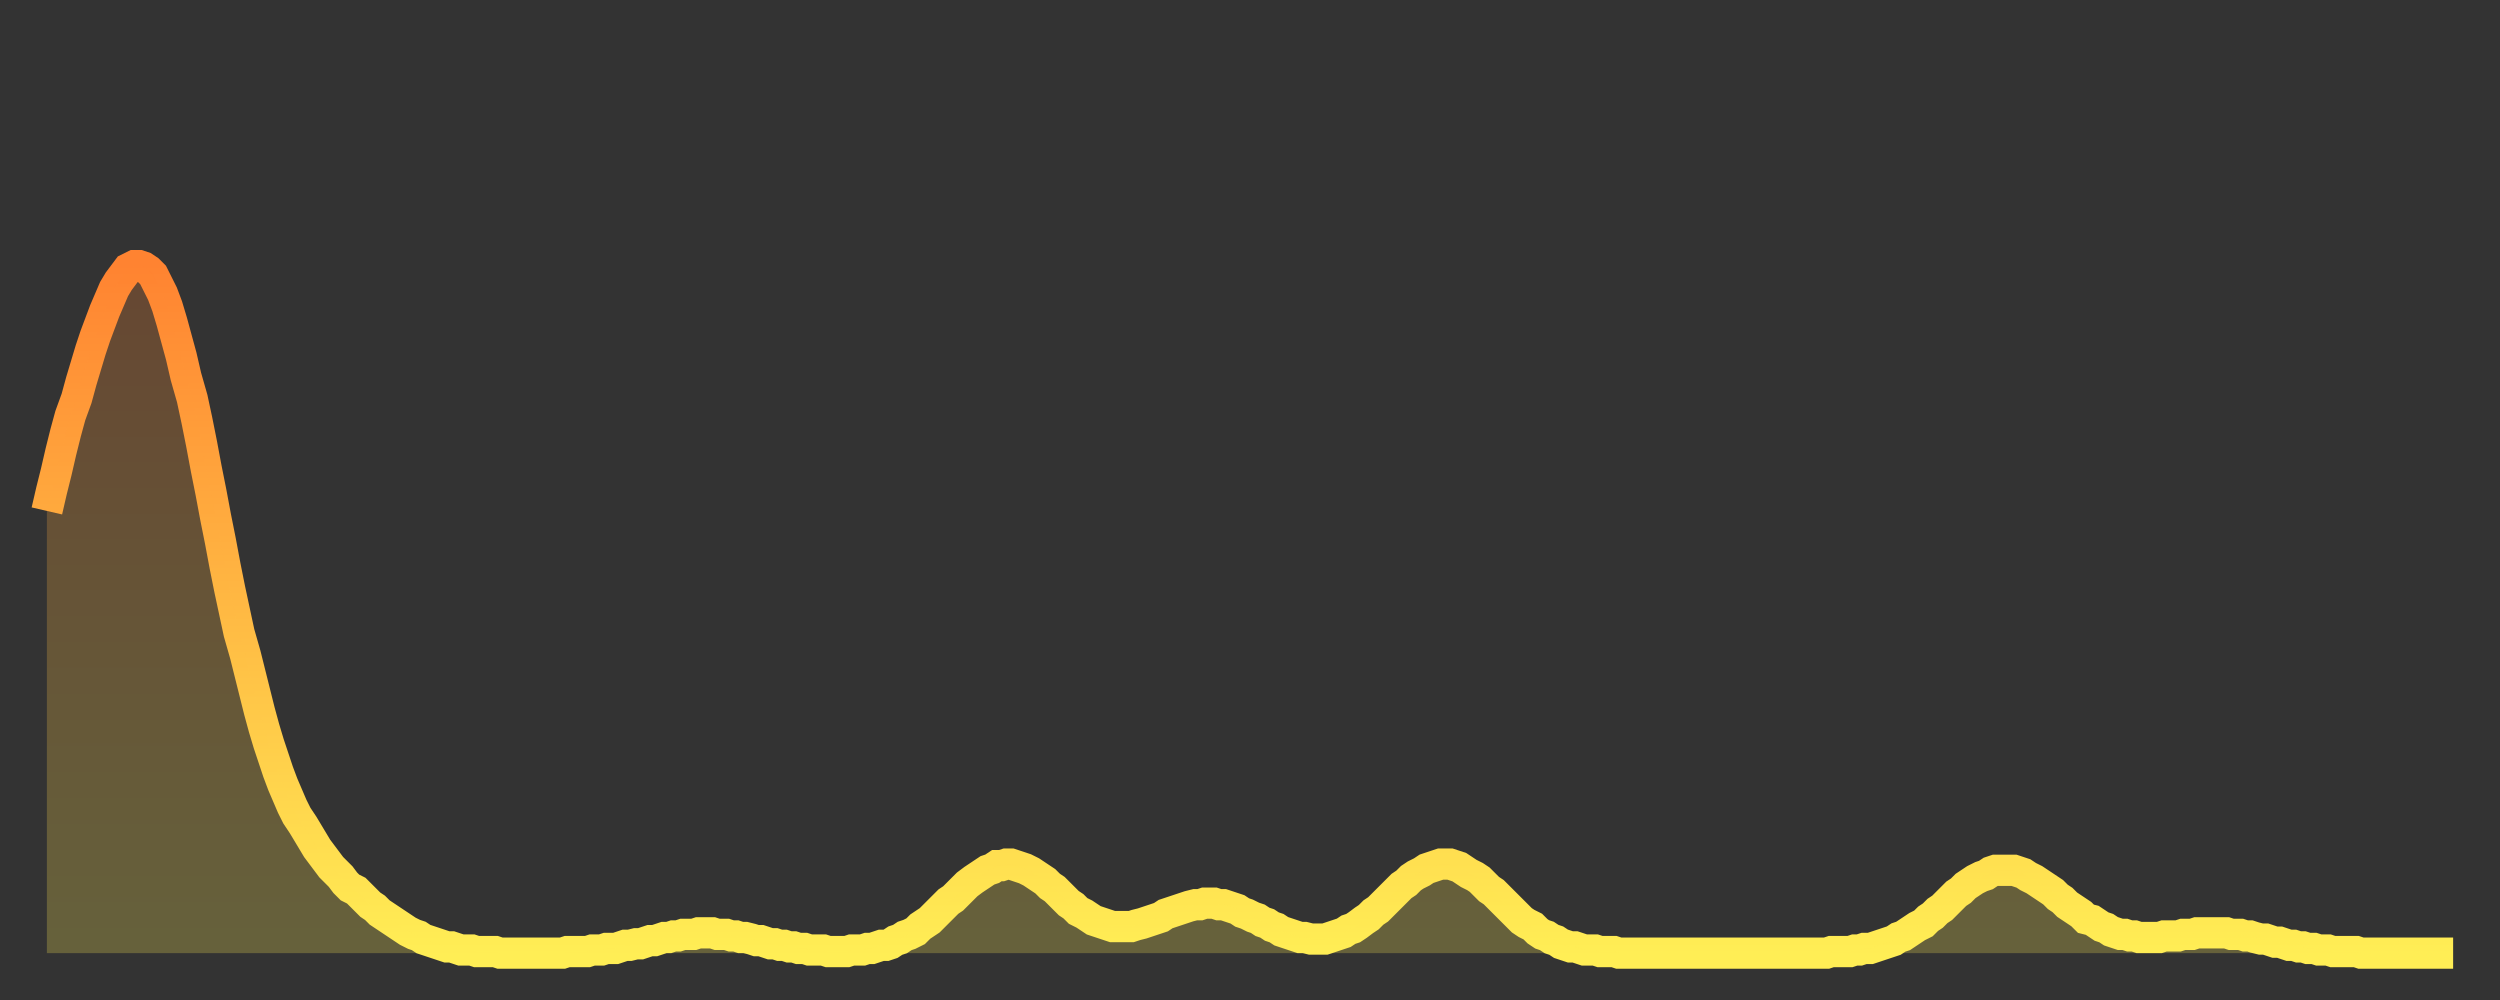
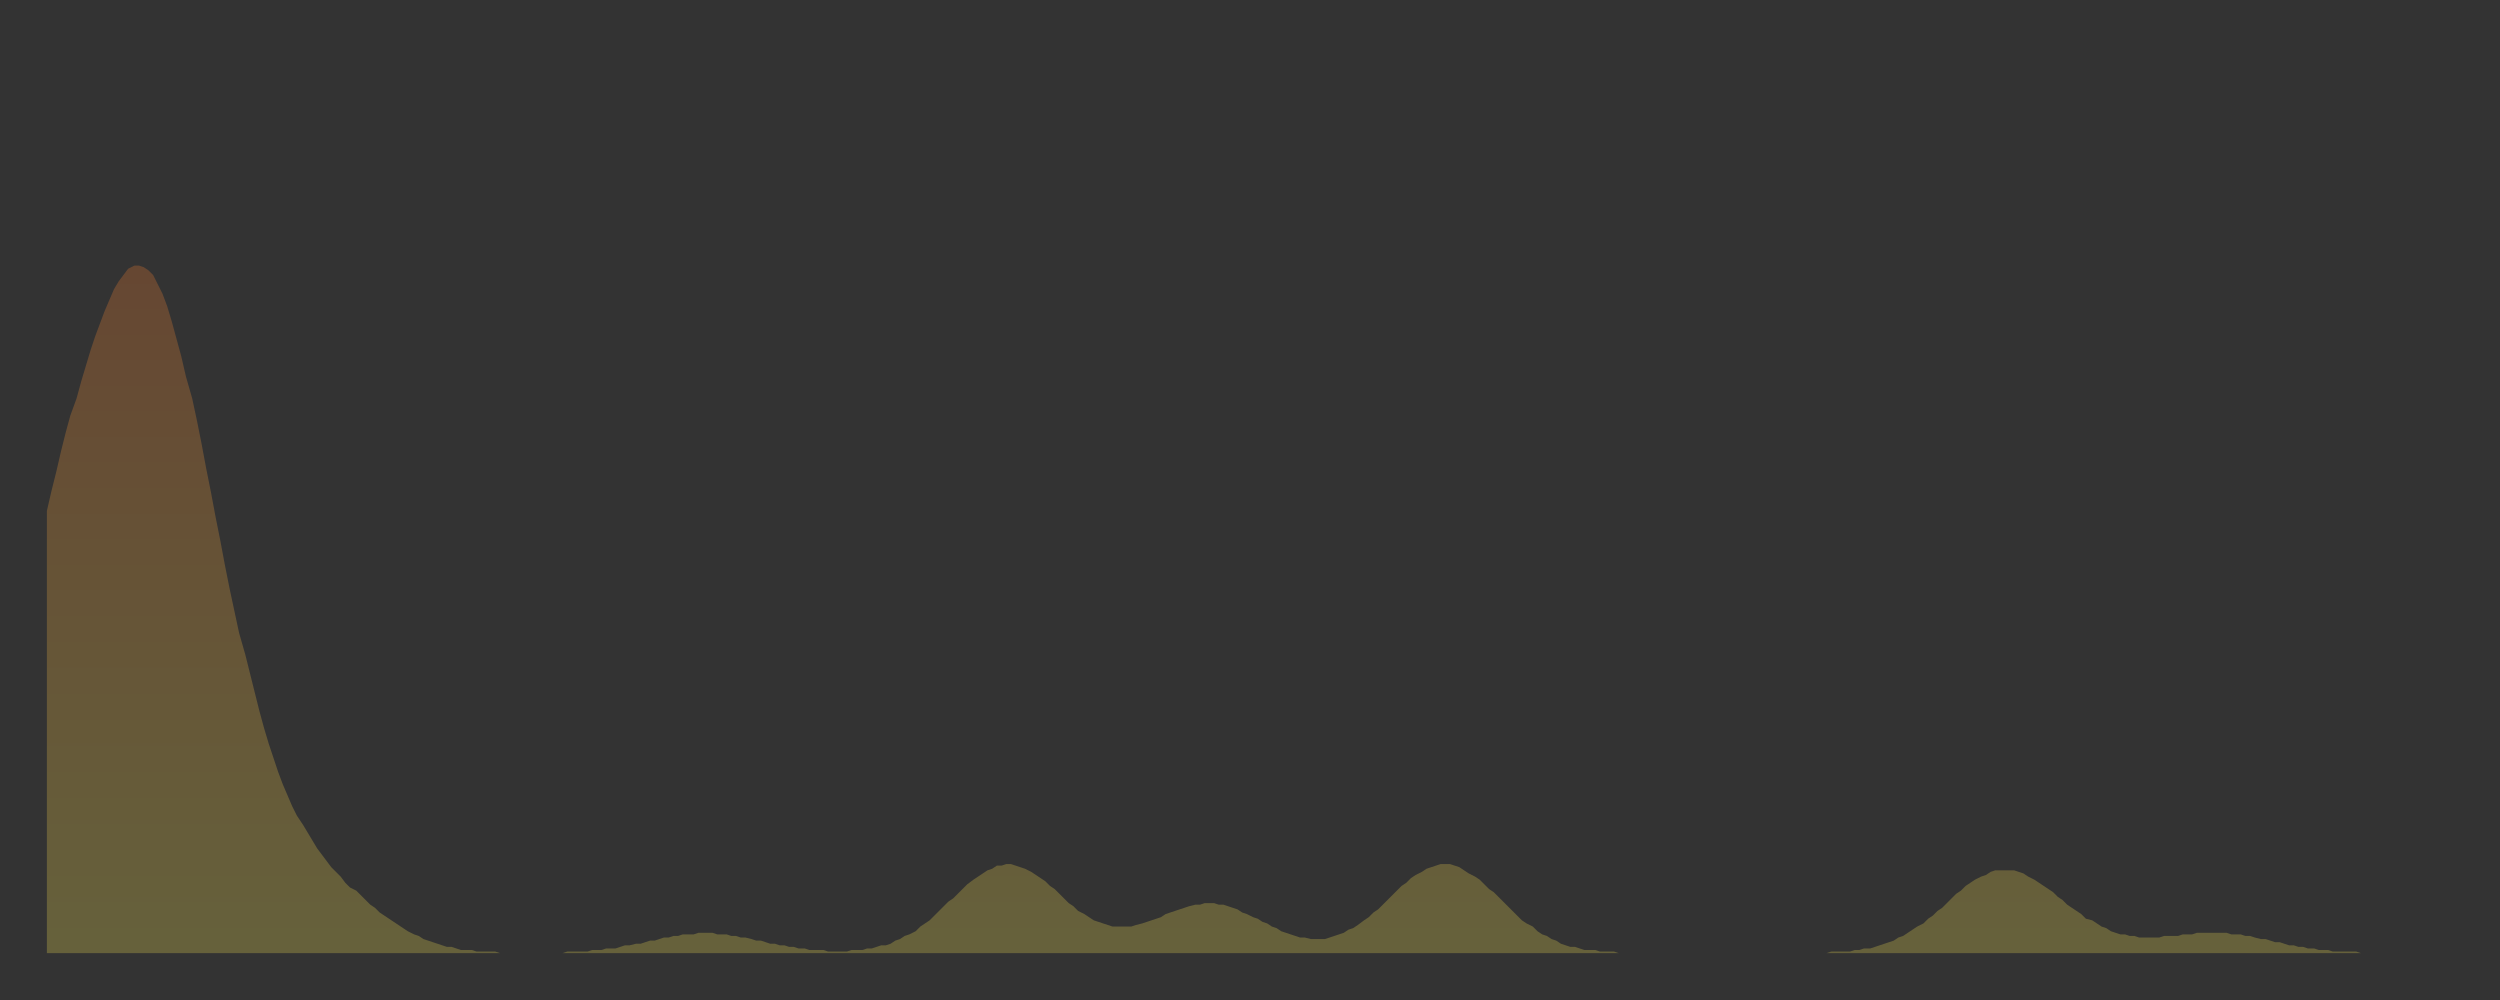
<svg xmlns="http://www.w3.org/2000/svg" baseProfile="full" height="64" version="1.1" width="160">
  <rect width="100%" height="100%" fill="#333333" stroke="none" />
  <defs>
    <linearGradient id="id268702" x1="0" x2="0" y1="0" y2="1">
      <stop offset="0%" stop-color="#ff8331" />
      <stop offset="50%" stop-color="#ffb943" />
      <stop offset="100%" stop-color="#ffee55" />
    </linearGradient>
  </defs>
  <g transform="translate(3,3)">
    <g>
-       <path d="M 0.0 29.7 0.3 28.4 0.6 27.2 0.9 25.9 1.2 24.7 1.5 23.6 1.9 22.5 2.2 21.4 2.5 20.4 2.8 19.4 3.1 18.5 3.4 17.7 3.7 16.9 4.0 16.2 4.3 15.5 4.6 15.0 4.9 14.6 5.2 14.2 5.6 14.0 5.9 14.0 6.2 14.1 6.5 14.3 6.8 14.6 7.1 15.2 7.4 15.8 7.7 16.6 8.0 17.6 8.3 18.7 8.6 19.8 8.9 21.1 9.3 22.5 9.6 23.9 9.9 25.4 10.2 27.0 10.5 28.5 10.8 30.1 11.1 31.6 11.4 33.2 11.7 34.7 12.0 36.1 12.3 37.5 12.7 38.9 13.0 40.1 13.3 41.3 13.6 42.5 13.9 43.6 14.2 44.6 14.5 45.5 14.8 46.4 15.1 47.2 15.4 47.9 15.7 48.6 16.0 49.2 16.4 49.8 16.7 50.3 17.0 50.8 17.3 51.3 17.6 51.7 17.9 52.1 18.2 52.5 18.5 52.8 18.8 53.1 19.1 53.5 19.4 53.8 19.8 54.0 20.1 54.3 20.4 54.6 20.7 54.9 21.0 55.1 21.3 55.4 21.6 55.6 21.9 55.8 22.2 56.0 22.5 56.2 22.8 56.4 23.1 56.6 23.5 56.8 23.8 56.9 24.1 57.1 24.4 57.2 24.7 57.3 25.0 57.4 25.3 57.5 25.6 57.6 25.9 57.6 26.2 57.7 26.5 57.8 26.8 57.8 27.2 57.8 27.5 57.9 27.8 57.9 28.1 57.9 28.4 57.9 28.7 57.9 29.0 58.0 29.3 58.0 29.6 58.0 29.9 58.0 30.2 58.0 30.6 58.0 30.9 58.0 31.2 58.0 31.5 58.0 31.8 58.0 32.1 58.0 32.4 58.0 32.7 58.0 33.0 58.0 33.3 57.9 33.6 57.9 33.9 57.9 34.3 57.9 34.6 57.9 34.9 57.8 35.2 57.8 35.5 57.8 35.8 57.7 36.1 57.7 36.4 57.7 36.7 57.6 37.0 57.5 37.3 57.5 37.7 57.4 38.0 57.4 38.3 57.3 38.6 57.2 38.9 57.2 39.2 57.1 39.5 57.0 39.8 57.0 40.1 56.9 40.4 56.9 40.7 56.8 41.0 56.8 41.4 56.8 41.7 56.7 42.0 56.7 42.3 56.7 42.6 56.7 42.9 56.8 43.2 56.8 43.5 56.8 43.8 56.9 44.1 56.9 44.4 57.0 44.7 57.0 45.1 57.1 45.4 57.2 45.7 57.2 46.0 57.3 46.3 57.4 46.6 57.4 46.9 57.5 47.2 57.5 47.5 57.6 47.8 57.6 48.1 57.7 48.5 57.7 48.8 57.8 49.1 57.8 49.4 57.8 49.7 57.8 50.0 57.9 50.3 57.9 50.6 57.9 50.9 57.9 51.2 57.9 51.5 57.8 51.8 57.8 52.2 57.8 52.5 57.7 52.8 57.7 53.1 57.6 53.4 57.5 53.7 57.5 54.0 57.4 54.3 57.2 54.6 57.1 54.9 56.9 55.2 56.8 55.6 56.6 55.9 56.3 56.2 56.1 56.5 55.9 56.8 55.6 57.1 55.3 57.4 55.0 57.7 54.7 58.0 54.5 58.3 54.2 58.6 53.9 58.9 53.6 59.3 53.3 59.6 53.1 59.9 52.9 60.2 52.7 60.5 52.6 60.8 52.4 61.1 52.4 61.4 52.3 61.7 52.3 62.0 52.4 62.3 52.5 62.6 52.6 63.0 52.8 63.3 53.0 63.6 53.2 63.9 53.4 64.2 53.7 64.5 53.9 64.8 54.2 65.1 54.5 65.4 54.8 65.7 55.0 66.0 55.3 66.4 55.5 66.7 55.7 67.0 55.9 67.3 56.0 67.6 56.1 67.9 56.2 68.2 56.3 68.5 56.3 68.8 56.3 69.1 56.3 69.4 56.3 69.7 56.2 70.1 56.1 70.4 56.0 70.7 55.9 71.0 55.8 71.3 55.7 71.6 55.5 71.9 55.4 72.2 55.3 72.5 55.2 72.8 55.1 73.1 55.0 73.5 54.9 73.8 54.9 74.1 54.8 74.4 54.8 74.7 54.8 75.0 54.9 75.3 54.9 75.6 55.0 75.9 55.1 76.2 55.2 76.5 55.4 76.8 55.5 77.2 55.7 77.5 55.8 77.8 56.0 78.1 56.1 78.4 56.3 78.7 56.4 79.0 56.6 79.3 56.7 79.6 56.8 79.9 56.9 80.2 57.0 80.5 57.0 80.9 57.1 81.2 57.1 81.5 57.1 81.8 57.1 82.1 57.0 82.4 56.9 82.7 56.8 83.0 56.7 83.3 56.5 83.6 56.4 83.9 56.2 84.3 55.9 84.6 55.7 84.9 55.4 85.2 55.2 85.5 54.9 85.8 54.6 86.1 54.3 86.4 54.0 86.7 53.7 87.0 53.5 87.3 53.2 87.6 53.0 88.0 52.8 88.3 52.6 88.6 52.5 88.9 52.4 89.2 52.3 89.5 52.3 89.8 52.3 90.1 52.4 90.4 52.5 90.7 52.7 91.0 52.9 91.4 53.1 91.7 53.3 92.0 53.6 92.3 53.9 92.6 54.1 92.9 54.4 93.2 54.7 93.5 55.0 93.8 55.3 94.1 55.6 94.4 55.9 94.7 56.1 95.1 56.3 95.4 56.6 95.7 56.8 96.0 56.9 96.3 57.1 96.6 57.2 96.9 57.4 97.2 57.5 97.5 57.6 97.8 57.6 98.1 57.7 98.4 57.8 98.8 57.8 99.1 57.8 99.4 57.9 99.7 57.9 100.0 57.9 100.3 57.9 100.6 58.0 100.9 58.0 101.2 58.0 101.5 58.0 101.8 58.0 102.2 58.0 102.5 58.0 102.8 58.0 103.1 58.0 103.4 58.0 103.7 58.0 104.0 58.0 104.3 58.0 104.6 58.0 104.9 58.0 105.2 58.0 105.5 58.0 105.9 58.0 106.2 58.0 106.5 58.0 106.8 58.0 107.1 58.0 107.4 58.0 107.7 58.0 108.0 58.0 108.3 58.0 108.6 58.0 108.9 58.0 109.3 58.0 109.6 58.0 109.9 58.0 110.2 58.0 110.5 58.0 110.8 58.0 111.1 58.0 111.4 58.0 111.7 58.0 112.0 58.0 112.3 58.0 112.6 58.0 113.0 58.0 113.3 58.0 113.6 58.0 113.9 58.0 114.2 57.9 114.5 57.9 114.8 57.9 115.1 57.9 115.4 57.9 115.7 57.8 116.0 57.8 116.3 57.7 116.7 57.7 117.0 57.6 117.3 57.5 117.6 57.4 117.9 57.3 118.2 57.2 118.5 57.0 118.8 56.9 119.1 56.7 119.4 56.5 119.7 56.3 120.1 56.1 120.4 55.8 120.7 55.6 121.0 55.3 121.3 55.1 121.6 54.8 121.9 54.5 122.2 54.2 122.5 54.0 122.8 53.7 123.1 53.5 123.4 53.3 123.8 53.1 124.1 53.0 124.4 52.8 124.7 52.7 125.0 52.7 125.3 52.7 125.6 52.7 125.9 52.7 126.2 52.8 126.5 52.9 126.8 53.1 127.2 53.3 127.5 53.5 127.8 53.7 128.1 53.9 128.4 54.1 128.7 54.4 129.0 54.6 129.3 54.9 129.6 55.1 129.9 55.3 130.2 55.5 130.5 55.8 130.9 55.9 131.2 56.1 131.5 56.3 131.8 56.4 132.1 56.6 132.4 56.7 132.7 56.8 133.0 56.8 133.3 56.9 133.6 56.9 133.9 57.0 134.2 57.0 134.6 57.0 134.9 57.0 135.2 57.0 135.5 56.9 135.8 56.9 136.1 56.9 136.4 56.9 136.7 56.8 137.0 56.8 137.3 56.8 137.6 56.7 138.0 56.7 138.3 56.7 138.6 56.7 138.9 56.7 139.2 56.7 139.5 56.7 139.8 56.8 140.1 56.8 140.4 56.8 140.7 56.9 141.0 56.9 141.3 57.0 141.7 57.1 142.0 57.1 142.3 57.2 142.6 57.3 142.9 57.3 143.2 57.4 143.5 57.5 143.8 57.5 144.1 57.6 144.4 57.6 144.7 57.7 145.1 57.7 145.4 57.8 145.7 57.8 146.0 57.8 146.3 57.9 146.6 57.9 146.9 57.9 147.2 57.9 147.5 57.9 147.8 57.9 148.1 58.0 148.4 58.0 148.8 58.0 149.1 58.0 149.4 58.0 149.7 58.0 150.0 58.0 150.3 58.0 150.6 58.0 150.9 58.0 151.2 58.0 151.5 58.0 151.8 58.0 152.1 58.0 152.5 58.0 152.8 58.0 153.1 58.0 153.4 58.0 153.7 58.0 154.0 58.0" fill="none" id="graph-curve" opacity="1" stroke="url(#id268702)" stroke-width="2" />
      <path d="M 0 58 L 0.0 29.7 0.3 28.4 0.6 27.2 0.9 25.9 1.2 24.7 1.5 23.6 1.9 22.5 2.2 21.4 2.5 20.4 2.8 19.4 3.1 18.5 3.4 17.7 3.7 16.9 4.0 16.2 4.3 15.5 4.6 15.0 4.9 14.6 5.2 14.2 5.6 14.0 5.9 14.0 6.2 14.1 6.5 14.3 6.8 14.6 7.1 15.2 7.4 15.8 7.7 16.6 8.0 17.6 8.3 18.7 8.6 19.8 8.9 21.1 9.3 22.5 9.6 23.9 9.9 25.4 10.2 27.0 10.5 28.5 10.8 30.1 11.1 31.6 11.4 33.2 11.7 34.7 12.0 36.1 12.3 37.5 12.7 38.9 13.0 40.1 13.3 41.3 13.6 42.5 13.9 43.6 14.2 44.6 14.5 45.5 14.8 46.4 15.1 47.2 15.4 47.9 15.7 48.6 16.0 49.2 16.4 49.8 16.7 50.3 17.0 50.8 17.3 51.3 17.6 51.7 17.9 52.1 18.2 52.5 18.5 52.8 18.8 53.1 19.1 53.5 19.4 53.8 19.8 54.0 20.1 54.3 20.4 54.6 20.7 54.9 21.0 55.1 21.3 55.4 21.6 55.6 21.9 55.8 22.2 56.0 22.5 56.2 22.8 56.4 23.1 56.6 23.5 56.8 23.8 56.9 24.1 57.1 24.4 57.2 24.7 57.3 25.0 57.4 25.3 57.5 25.6 57.6 25.9 57.6 26.2 57.7 26.5 57.8 26.8 57.8 27.2 57.8 27.5 57.9 27.8 57.9 28.1 57.9 28.4 57.9 28.7 57.9 29.0 58.0 29.3 58.0 29.6 58.0 29.9 58.0 30.2 58.0 30.6 58.0 30.9 58.0 31.2 58.0 31.5 58.0 31.8 58.0 32.1 58.0 32.4 58.0 32.7 58.0 33.0 58.0 33.3 57.9 33.6 57.9 33.9 57.9 34.3 57.9 34.6 57.9 34.9 57.8 35.2 57.8 35.5 57.8 35.8 57.7 36.1 57.7 36.4 57.7 36.7 57.6 37.0 57.5 37.3 57.5 37.7 57.4 38.0 57.4 38.3 57.3 38.6 57.2 38.9 57.2 39.2 57.1 39.5 57.0 39.8 57.0 40.1 56.9 40.4 56.9 40.7 56.8 41.0 56.8 41.4 56.8 41.7 56.7 42.0 56.7 42.3 56.7 42.6 56.7 42.9 56.8 43.2 56.8 43.5 56.8 43.8 56.9 44.1 56.9 44.4 57.0 44.7 57.0 45.1 57.1 45.4 57.2 45.7 57.2 46.0 57.3 46.3 57.4 46.6 57.4 46.9 57.5 47.2 57.5 47.5 57.6 47.8 57.6 48.1 57.7 48.5 57.7 48.8 57.8 49.1 57.8 49.4 57.8 49.7 57.8 50.0 57.9 50.3 57.9 50.6 57.9 50.9 57.9 51.2 57.9 51.5 57.8 51.8 57.8 52.2 57.8 52.5 57.7 52.8 57.7 53.1 57.6 53.4 57.5 53.7 57.5 54.0 57.4 54.3 57.2 54.6 57.1 54.9 56.9 55.2 56.8 55.6 56.6 55.9 56.3 56.2 56.1 56.5 55.9 56.8 55.6 57.1 55.3 57.4 55.0 57.7 54.7 58.0 54.5 58.3 54.2 58.6 53.9 58.9 53.6 59.3 53.3 59.6 53.1 59.9 52.9 60.2 52.7 60.5 52.6 60.8 52.4 61.1 52.4 61.4 52.3 61.7 52.3 62.0 52.4 62.3 52.5 62.6 52.6 63.0 52.8 63.3 53.0 63.6 53.2 63.9 53.4 64.2 53.7 64.5 53.9 64.8 54.2 65.1 54.5 65.4 54.8 65.7 55.0 66.0 55.3 66.4 55.5 66.7 55.7 67.0 55.9 67.3 56.0 67.6 56.1 67.9 56.2 68.2 56.3 68.5 56.3 68.8 56.3 69.1 56.3 69.4 56.3 69.7 56.2 70.1 56.1 70.4 56.0 70.7 55.9 71.0 55.8 71.3 55.7 71.6 55.5 71.9 55.4 72.2 55.3 72.5 55.2 72.8 55.1 73.1 55.0 73.5 54.9 73.8 54.9 74.1 54.8 74.4 54.8 74.7 54.8 75.0 54.9 75.3 54.9 75.6 55.0 75.9 55.1 76.2 55.2 76.5 55.4 76.8 55.5 77.2 55.7 77.5 55.8 77.8 56.0 78.1 56.1 78.4 56.3 78.7 56.4 79.0 56.6 79.3 56.7 79.6 56.8 79.9 56.9 80.2 57.0 80.5 57.0 80.9 57.1 81.2 57.1 81.5 57.1 81.8 57.1 82.1 57.0 82.4 56.9 82.7 56.8 83.0 56.7 83.3 56.5 83.6 56.4 83.9 56.2 84.3 55.9 84.6 55.7 84.9 55.4 85.2 55.2 85.5 54.9 85.8 54.6 86.1 54.3 86.4 54.0 86.7 53.7 87.0 53.5 87.3 53.2 87.6 53.0 88.0 52.8 88.3 52.6 88.6 52.5 88.9 52.4 89.2 52.3 89.5 52.3 89.8 52.3 90.1 52.4 90.4 52.5 90.7 52.7 91.0 52.9 91.4 53.1 91.7 53.3 92.0 53.6 92.3 53.9 92.6 54.1 92.9 54.4 93.2 54.7 93.5 55.0 93.8 55.3 94.1 55.6 94.4 55.9 94.7 56.1 95.1 56.3 95.4 56.6 95.7 56.8 96.0 56.9 96.3 57.1 96.6 57.2 96.9 57.4 97.2 57.5 97.5 57.6 97.8 57.6 98.1 57.7 98.4 57.8 98.8 57.8 99.1 57.8 99.4 57.9 99.7 57.9 100.0 57.9 100.3 57.9 100.6 58.0 100.9 58.0 101.2 58.0 101.5 58.0 101.8 58.0 102.2 58.0 102.5 58.0 102.8 58.0 103.1 58.0 103.4 58.0 103.7 58.0 104.0 58.0 104.3 58.0 104.6 58.0 104.9 58.0 105.2 58.0 105.5 58.0 105.9 58.0 106.2 58.0 106.5 58.0 106.8 58.0 107.1 58.0 107.4 58.0 107.7 58.0 108.0 58.0 108.3 58.0 108.6 58.0 108.9 58.0 109.3 58.0 109.6 58.0 109.9 58.0 110.2 58.0 110.5 58.0 110.8 58.0 111.1 58.0 111.4 58.0 111.7 58.0 112.0 58.0 112.3 58.0 112.6 58.0 113.0 58.0 113.3 58.0 113.6 58.0 113.9 58.0 114.2 57.9 114.5 57.9 114.8 57.9 115.1 57.9 115.4 57.9 115.7 57.8 116.0 57.8 116.3 57.7 116.7 57.7 117.0 57.6 117.3 57.5 117.6 57.4 117.9 57.3 118.2 57.2 118.5 57.0 118.8 56.9 119.1 56.7 119.4 56.5 119.7 56.3 120.1 56.1 120.4 55.8 120.7 55.6 121.0 55.3 121.3 55.1 121.6 54.8 121.9 54.5 122.2 54.2 122.5 54.0 122.8 53.7 123.1 53.5 123.4 53.3 123.8 53.1 124.1 53.0 124.4 52.8 124.7 52.7 125.0 52.7 125.3 52.7 125.6 52.7 125.9 52.7 126.2 52.8 126.5 52.9 126.8 53.1 127.2 53.3 127.5 53.5 127.8 53.7 128.1 53.9 128.4 54.1 128.7 54.4 129.0 54.6 129.3 54.9 129.6 55.1 129.9 55.3 130.2 55.5 130.5 55.8 130.9 55.9 131.2 56.1 131.5 56.3 131.8 56.4 132.1 56.6 132.4 56.7 132.7 56.8 133.0 56.8 133.3 56.9 133.6 56.9 133.9 57.0 134.2 57.0 134.6 57.0 134.9 57.0 135.2 57.0 135.5 56.9 135.8 56.9 136.1 56.9 136.4 56.9 136.7 56.8 137.0 56.8 137.3 56.8 137.6 56.7 138.0 56.7 138.3 56.7 138.6 56.7 138.9 56.7 139.2 56.7 139.5 56.7 139.8 56.8 140.1 56.8 140.4 56.8 140.7 56.9 141.0 56.9 141.3 57.0 141.7 57.1 142.0 57.1 142.3 57.2 142.6 57.3 142.9 57.3 143.2 57.4 143.5 57.5 143.8 57.5 144.1 57.6 144.4 57.6 144.7 57.7 145.1 57.7 145.4 57.8 145.7 57.8 146.0 57.8 146.3 57.9 146.6 57.9 146.9 57.9 147.2 57.9 147.5 57.9 147.8 57.9 148.1 58.0 148.4 58.0 148.8 58.0 149.1 58.0 149.4 58.0 149.7 58.0 150.0 58.0 150.3 58.0 150.6 58.0 150.9 58.0 151.2 58.0 151.5 58.0 151.8 58.0 152.1 58.0 152.5 58.0 152.8 58.0 153.1 58.0 153.4 58.0 153.7 58.0 154.0 58.0 154 58" fill="url(#id268702)" fill-opacity=".25" id="graph-shadow" />
    </g>
  </g>
</svg>